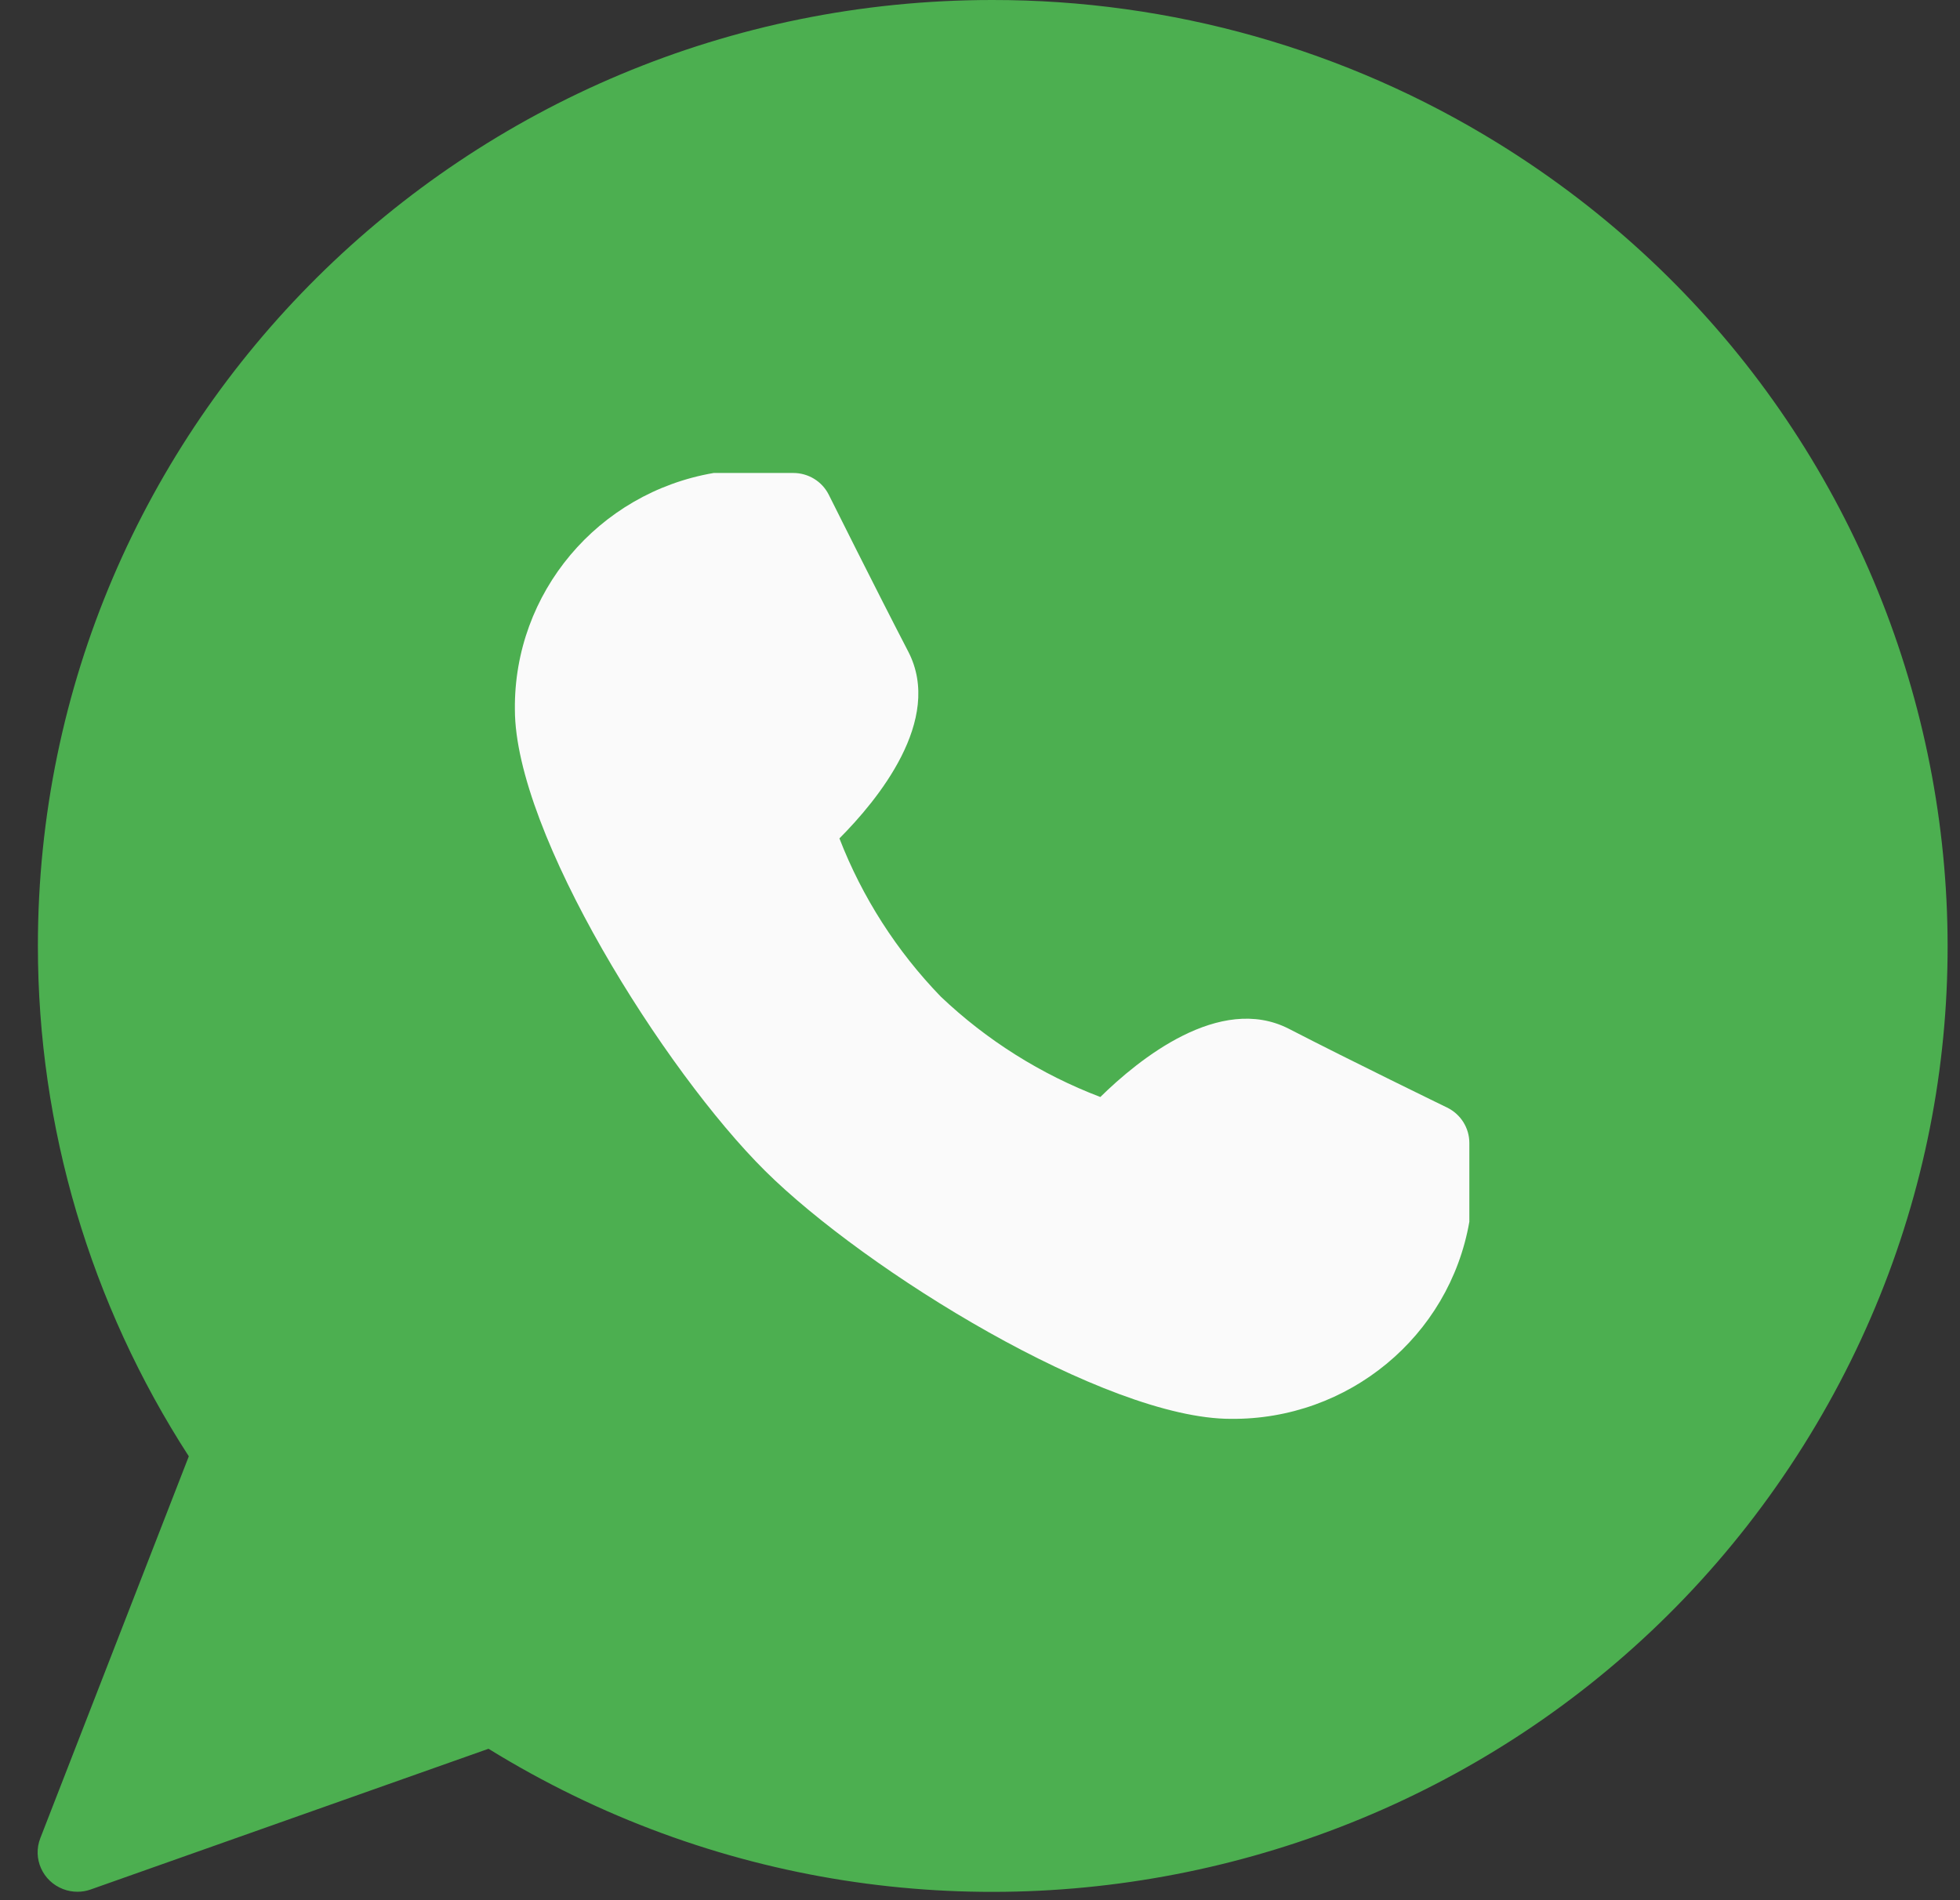
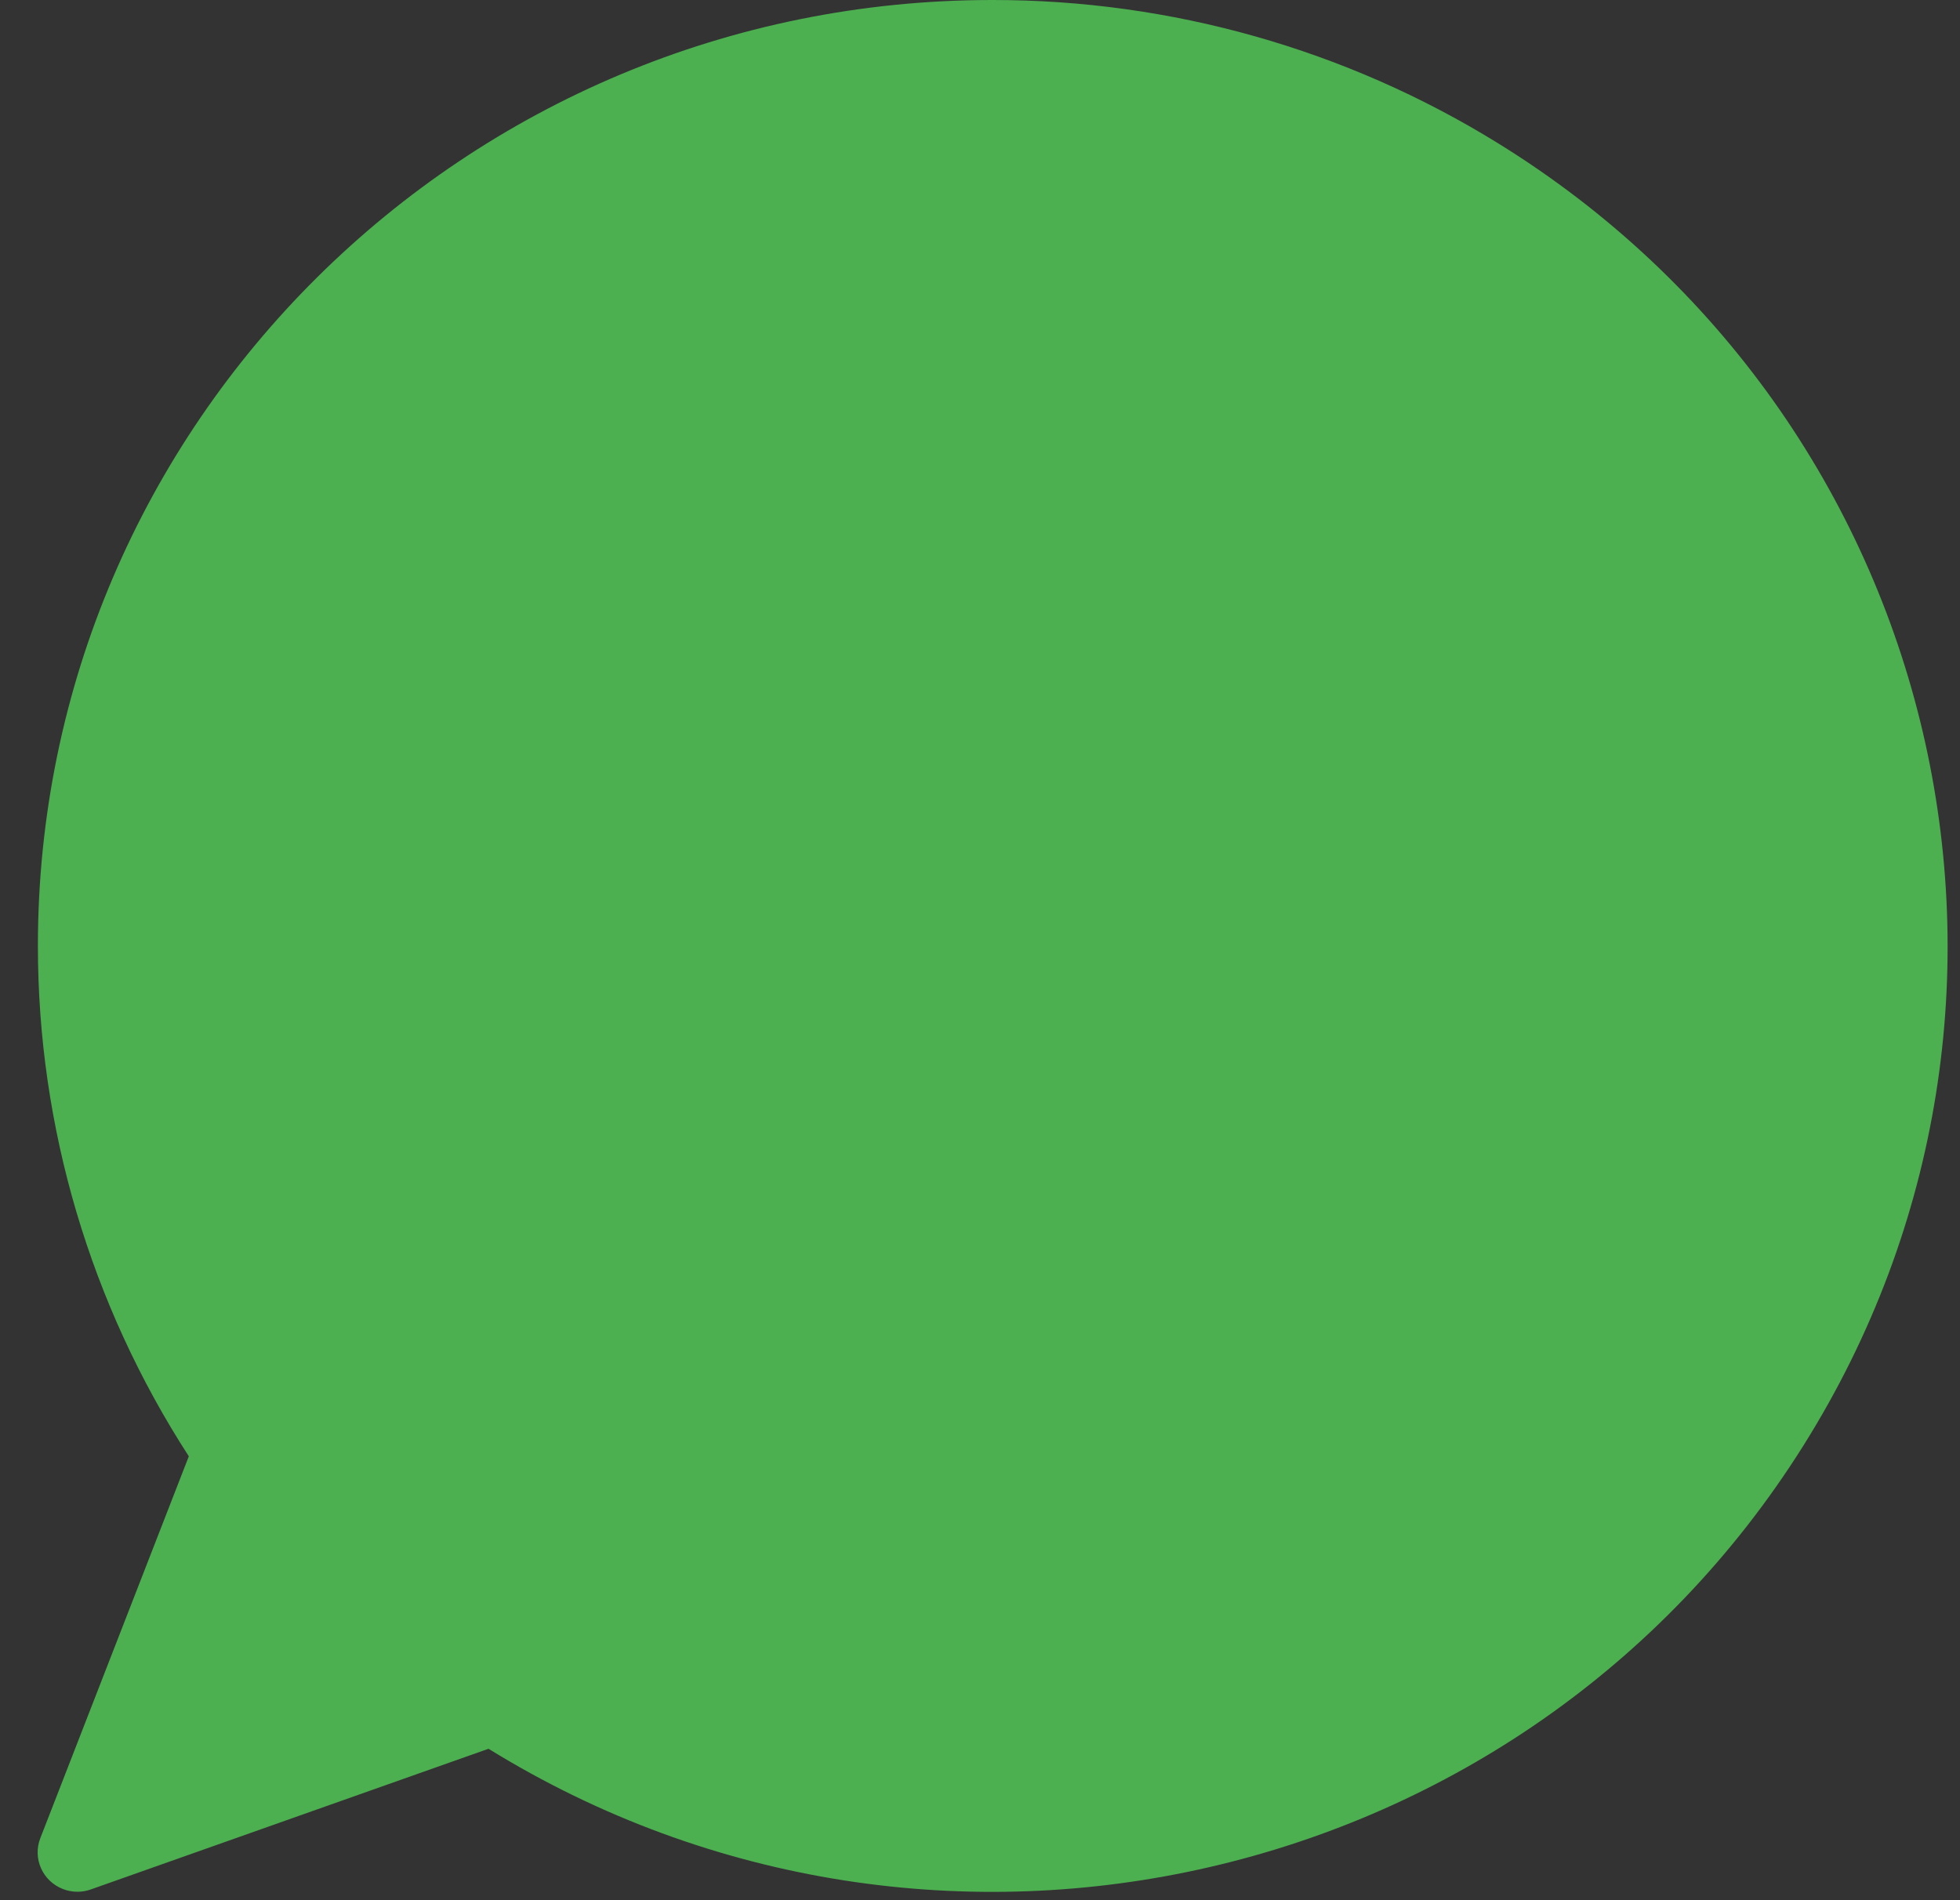
<svg xmlns="http://www.w3.org/2000/svg" width="33" height="32" viewBox="0 0 33 32" fill="none">
  <rect x="0" y="0" width="33" height="32" fill="#333333" stroke="none" />
  <path d="M16.704 7.66206e-06C7.829 0.002 0.636 7.135 0.638 15.932C0.638 18.979 1.52 21.961 3.179 24.525L0.679 30.955C0.545 31.297 0.717 31.681 1.062 31.813C1.139 31.843 1.221 31.858 1.304 31.858C1.381 31.858 1.457 31.845 1.529 31.819L8.225 29.45C15.758 34.101 25.669 31.817 30.36 24.35C35.052 16.882 32.749 7.059 25.215 2.408C22.662 0.831 19.713 -0.003 16.704 7.66206e-06Z" fill="#4CAF50" />
-   <path d="M24.365 18.652C24.365 18.652 22.725 17.855 21.698 17.324C20.535 16.731 19.169 17.842 18.526 18.474C17.526 18.093 16.612 17.518 15.839 16.783C15.097 16.016 14.517 15.11 14.133 14.119C14.77 13.48 15.888 12.127 15.293 10.975C14.764 9.956 13.953 8.331 13.953 8.33C13.84 8.106 13.609 7.965 13.356 7.965H12.017C10.067 8.299 8.649 9.985 8.669 11.947C8.669 14.031 11.185 18.035 12.882 19.718C14.579 21.401 18.618 23.894 20.721 23.894C22.7 23.914 24.402 22.508 24.739 20.575V19.248C24.739 18.995 24.594 18.764 24.365 18.652Z" fill="#FAFAFA" />
</svg>